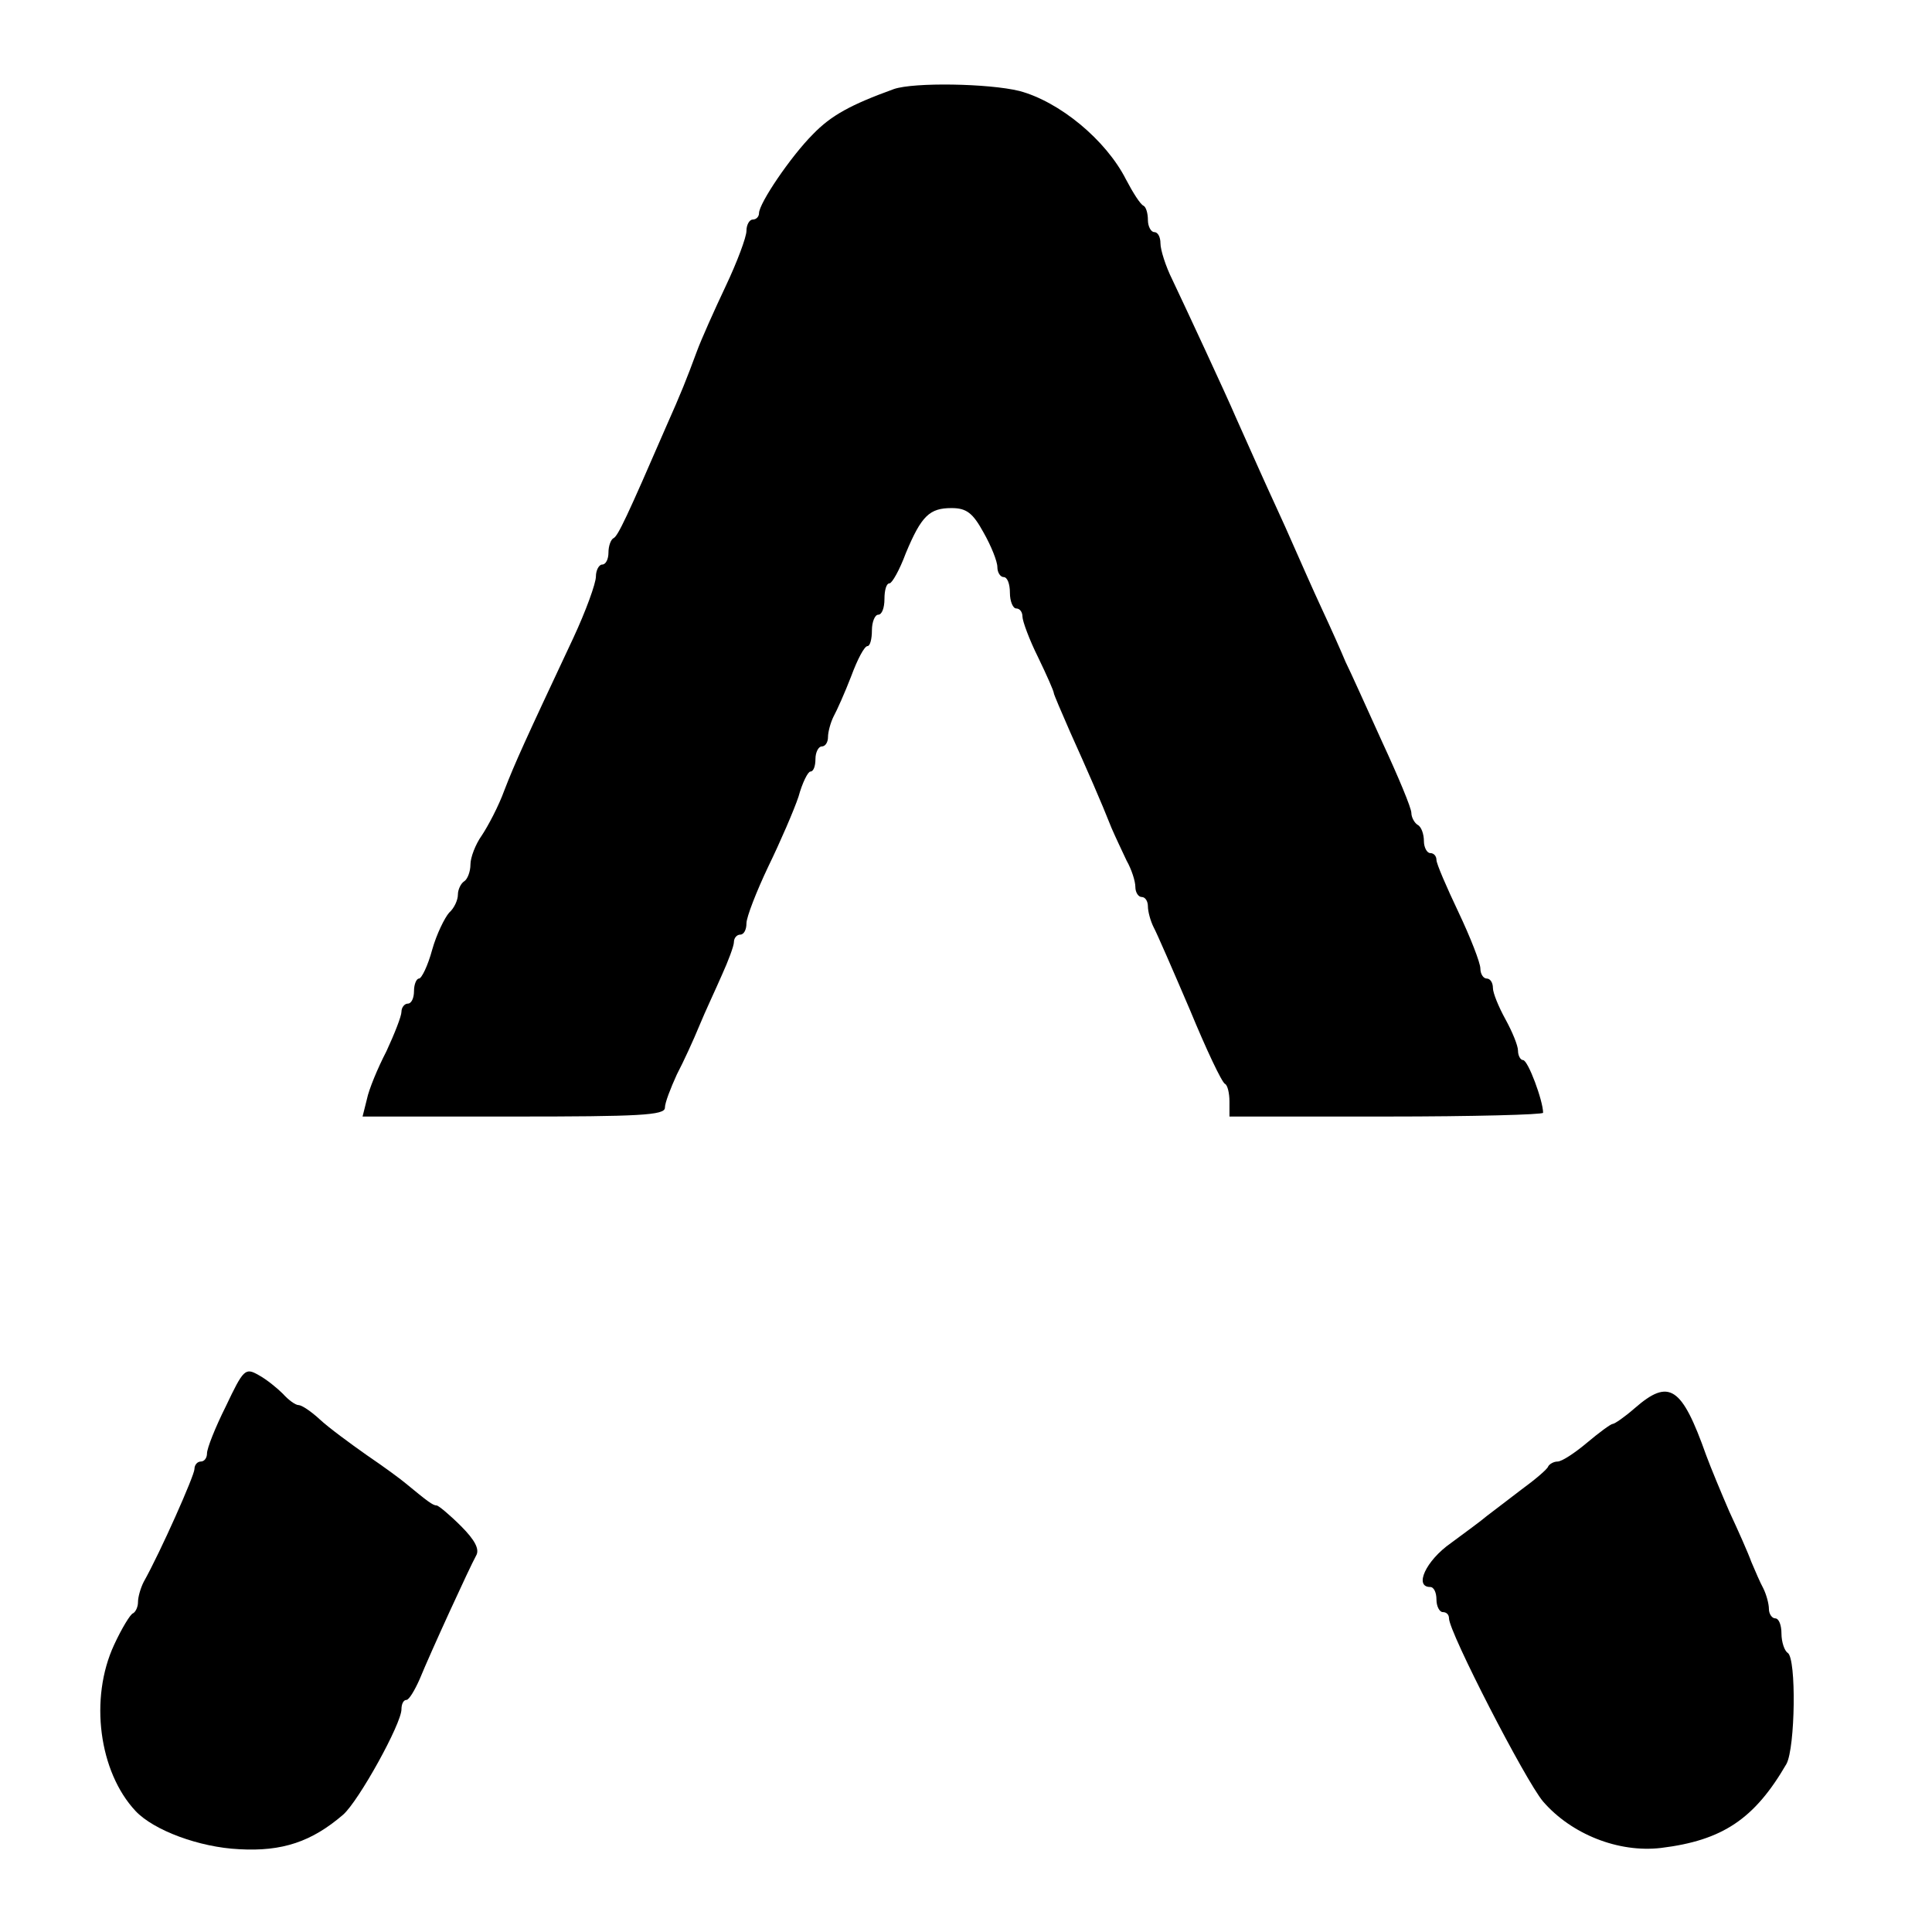
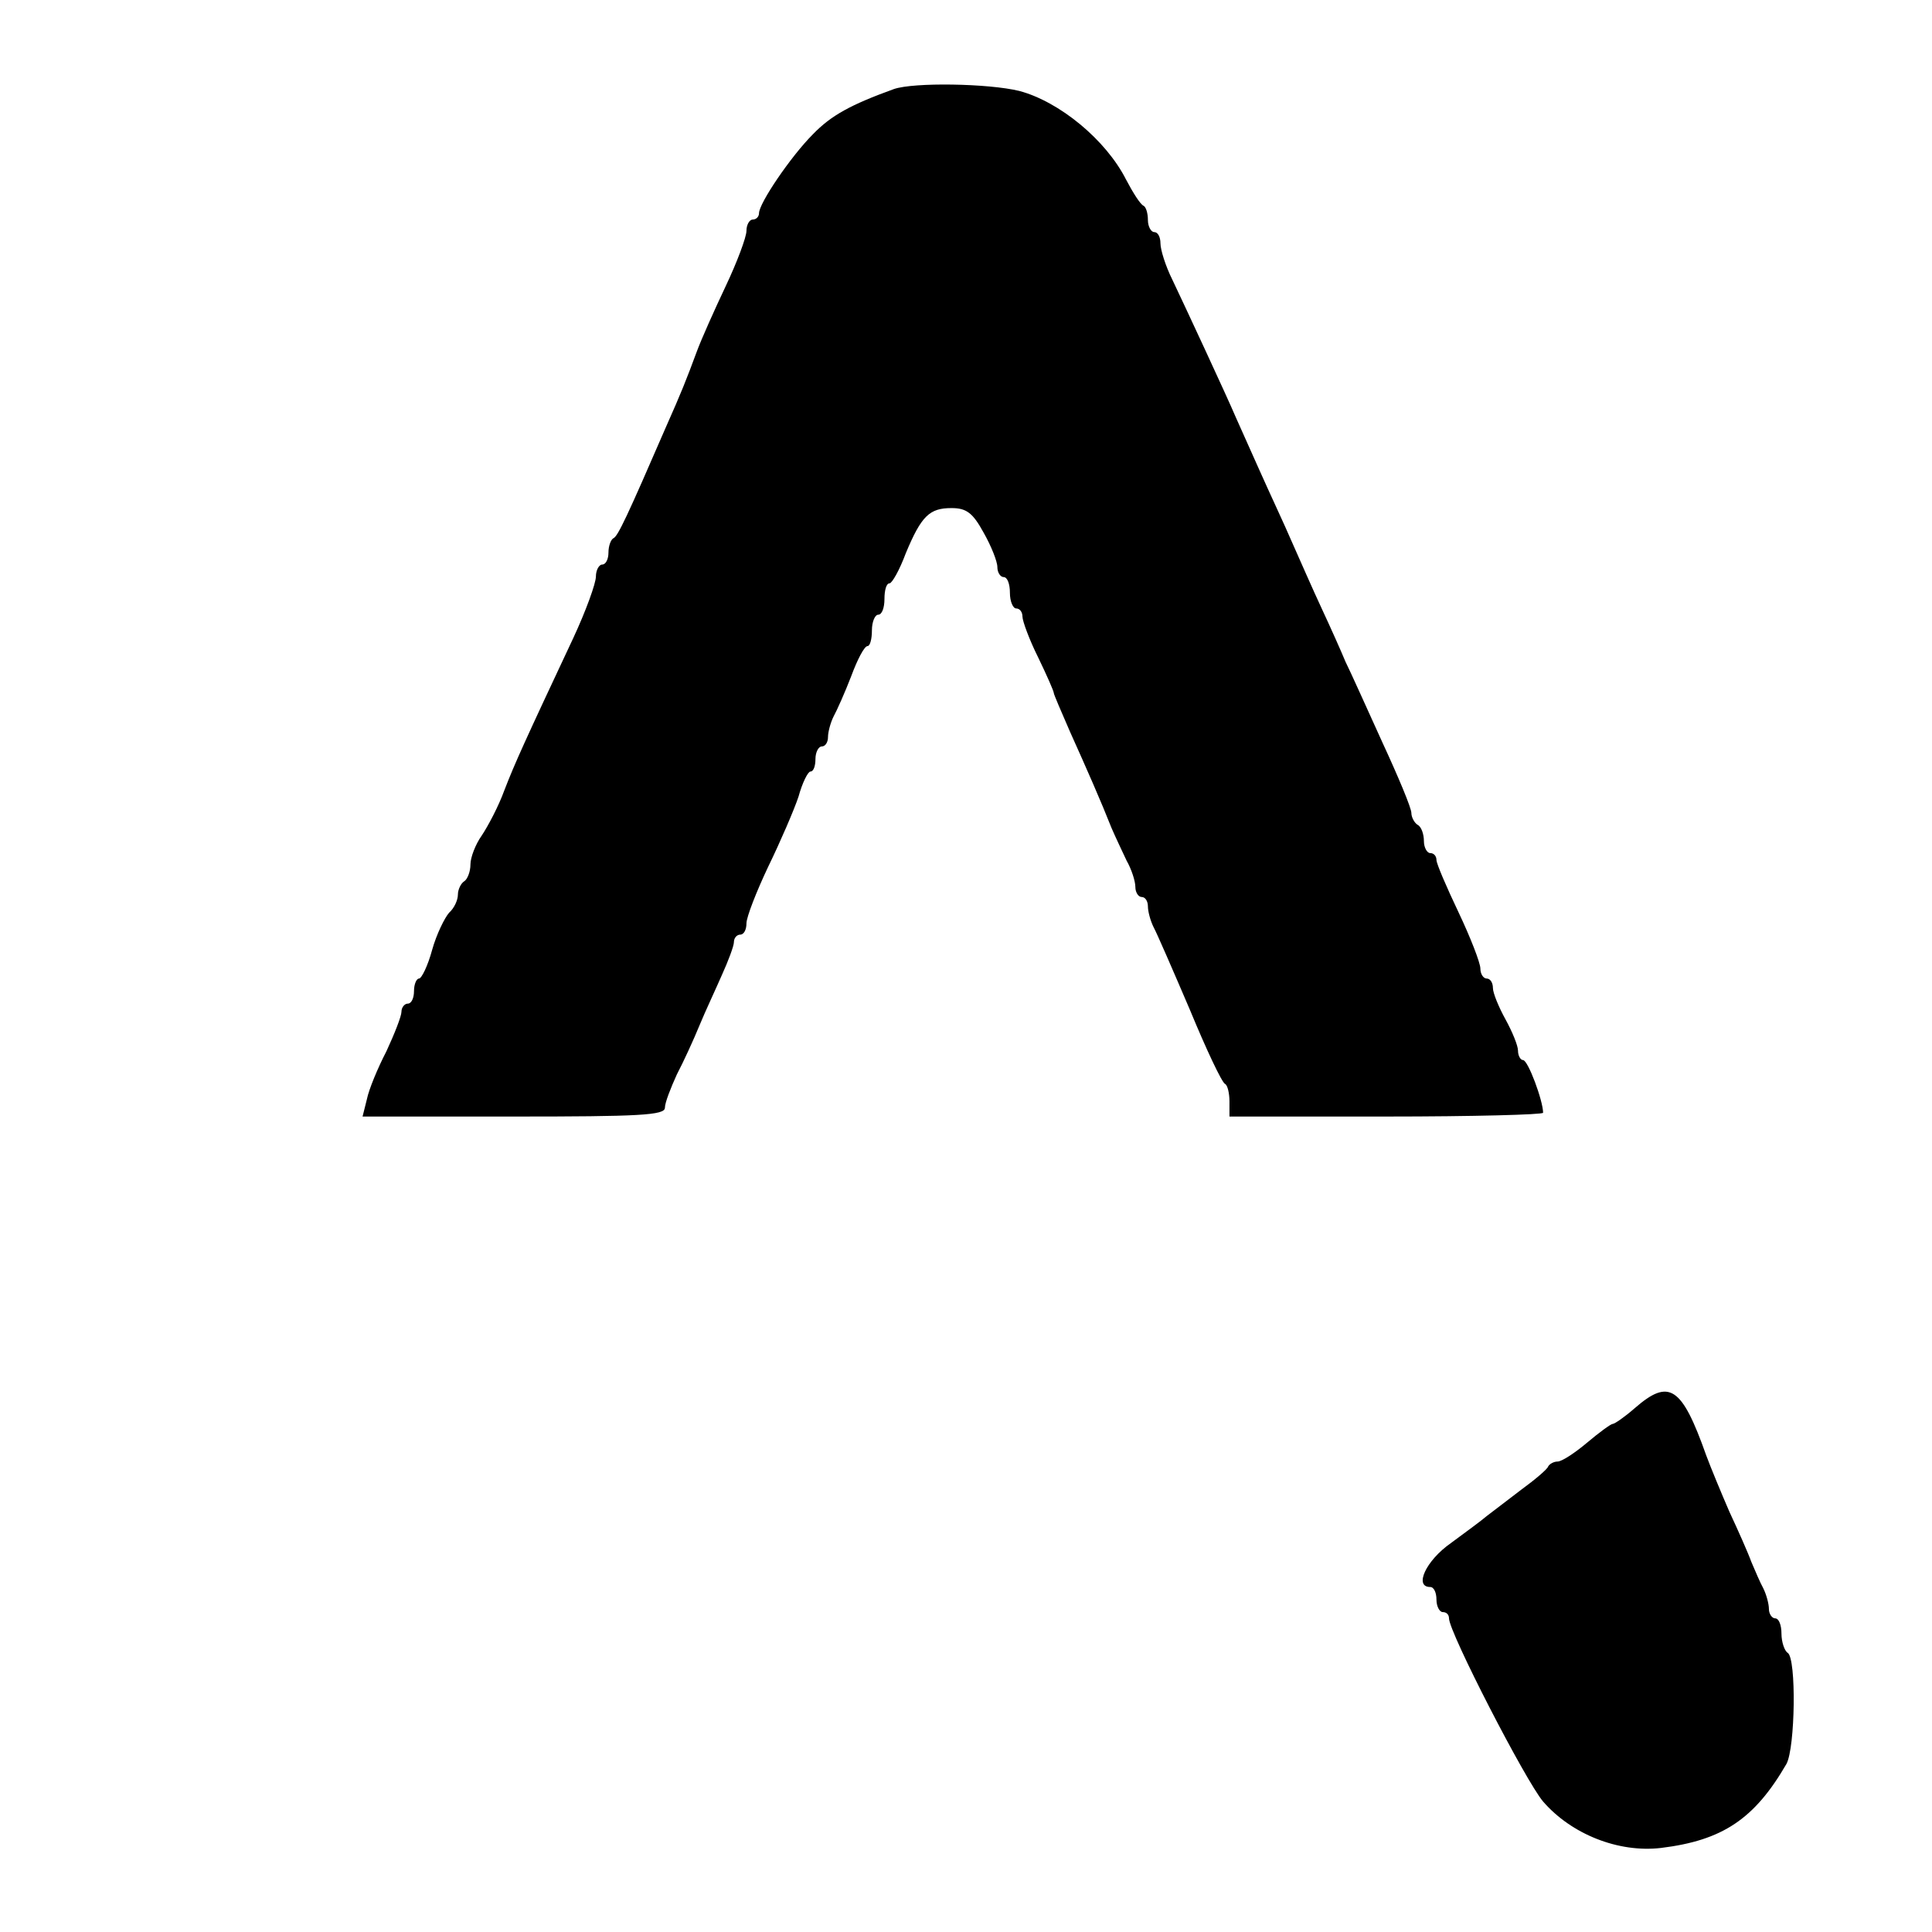
<svg xmlns="http://www.w3.org/2000/svg" version="1.0" width="308pt" height="308pt" viewBox="0 0 308 308" preserveAspectRatio="xMidYMid meet">
  <g transform="translate(0,308) scale(0.1,-0.1)" fill="#000000" stroke="none">
    <path d="M1425 2938 c-69 -25 -100 -42 -129 -72 -35 -35 -86 -110 -86 -126 0 -5 -4 -10 -10 -10 -5 0 -10 -8 -10 -18 0 -10 -15 -50 -33 -88 -18 -38 -39 -85 -46 -104 -17 -46 -25 -66 -49 -120 -62 -143 -77 -175 -84 -178 -4 -2 -8 -12 -8 -23 0 -10 -4 -19 -10 -19 -5 0 -10 -9 -10 -19 0 -11 -16 -55 -36 -98 -77 -164 -93 -199 -110 -243 -9 -25 -26 -57 -36 -72 -10 -14 -18 -35 -18 -46 0 -12 -5 -24 -10 -27 -5 -3 -10 -13 -10 -21 0 -9 -6 -22 -14 -29 -7 -8 -20 -34 -27 -59 -7 -26 -17 -46 -21 -46 -4 0 -8 -9 -8 -20 0 -11 -4 -20 -10 -20 -5 0 -10 -6 -10 -13 0 -7 -11 -35 -24 -63 -14 -27 -28 -61 -31 -76 l-7 -28 241 0 c200 0 241 2 241 14 0 8 9 31 19 53 11 21 27 56 36 78 9 22 26 58 36 81 10 22 19 46 19 52 0 7 5 12 10 12 6 0 10 8 10 18 0 10 16 51 35 91 19 39 41 90 48 111 6 22 15 40 19 40 5 0 8 9 8 20 0 11 5 20 10 20 6 0 10 7 10 15 0 8 4 23 9 33 5 9 18 38 28 64 10 27 21 48 26 48 4 0 7 11 7 25 0 14 5 25 10 25 6 0 10 11 10 25 0 14 3 25 8 25 4 0 16 21 26 48 25 60 38 72 73 72 24 0 34 -8 51 -39 12 -21 22 -46 22 -55 0 -9 5 -16 10 -16 6 0 10 -11 10 -25 0 -14 5 -25 10 -25 6 0 10 -6 10 -13 0 -7 11 -37 25 -65 14 -29 25 -54 25 -57 0 -2 12 -30 26 -62 27 -60 49 -110 66 -153 6 -14 17 -37 24 -52 8 -14 14 -33 14 -42 0 -9 5 -16 10 -16 6 0 10 -7 10 -15 0 -8 4 -23 9 -33 5 -9 31 -69 58 -132 26 -63 51 -116 56 -118 4 -2 7 -15 7 -28 l0 -24 250 0 c138 0 250 3 250 6 0 19 -24 84 -32 84 -4 0 -8 7 -8 15 0 8 -9 30 -20 50 -11 20 -20 42 -20 50 0 8 -4 15 -10 15 -5 0 -10 7 -10 16 0 9 -16 50 -35 90 -19 40 -35 77 -35 83 0 6 -4 11 -10 11 -5 0 -10 9 -10 19 0 11 -4 23 -10 26 -5 3 -10 12 -10 19 0 8 -21 58 -46 112 -25 55 -51 113 -59 129 -7 17 -24 55 -38 85 -14 30 -35 78 -47 105 -12 28 -36 79 -52 115 -16 36 -33 74 -38 85 -14 33 -81 177 -101 219 -11 22 -19 48 -19 58 0 10 -4 18 -10 18 -5 0 -10 9 -10 19 0 11 -3 21 -7 23 -5 2 -17 21 -28 42 -32 63 -106 124 -170 141 -49 12 -168 14 -200 3z" />
-     <path d="M360 838 c-17 -34 -30 -67 -30 -75 0 -7 -4 -13 -10 -13 -5 0 -10 -5 -10 -12 0 -10 -54 -132 -81 -180 -5 -10 -9 -24 -9 -32 0 -8 -4 -16 -8 -18 -4 -1 -18 -24 -30 -50 -40 -86 -24 -203 34 -265 29 -31 102 -58 165 -61 69 -4 116 12 166 55 25 22 93 145 93 168 0 8 3 15 8 15 4 0 13 15 21 33 18 44 80 179 90 197 6 10 -2 25 -24 47 -18 18 -36 33 -39 33 -6 0 -15 7 -49 35 -7 6 -34 26 -62 45 -27 19 -61 44 -75 57 -14 13 -29 23 -34 23 -5 0 -16 8 -25 18 -9 9 -26 23 -39 30 -21 12 -24 9 -52 -50z" />
    <path d="M2606 835 c-16 -14 -32 -25 -35 -25 -3 0 -22 -14 -41 -30 -19 -16 -40 -30 -47 -30 -6 0 -13 -4 -15 -8 -1 -4 -21 -21 -43 -37 -22 -17 -46 -35 -55 -42 -8 -7 -34 -26 -57 -43 -40 -28 -59 -70 -33 -70 6 0 10 -9 10 -20 0 -11 5 -20 10 -20 6 0 10 -4 10 -10 0 -22 122 -259 150 -292 45 -52 120 -82 188 -74 98 12 149 46 200 134 14 26 16 168 2 177 -5 3 -10 17 -10 31 0 13 -4 24 -10 24 -5 0 -10 7 -10 15 0 8 -4 23 -9 33 -5 9 -13 28 -19 42 -5 14 -21 50 -35 80 -13 30 -30 71 -37 90 -39 110 -59 123 -114 75z" />
  </g>
</svg>